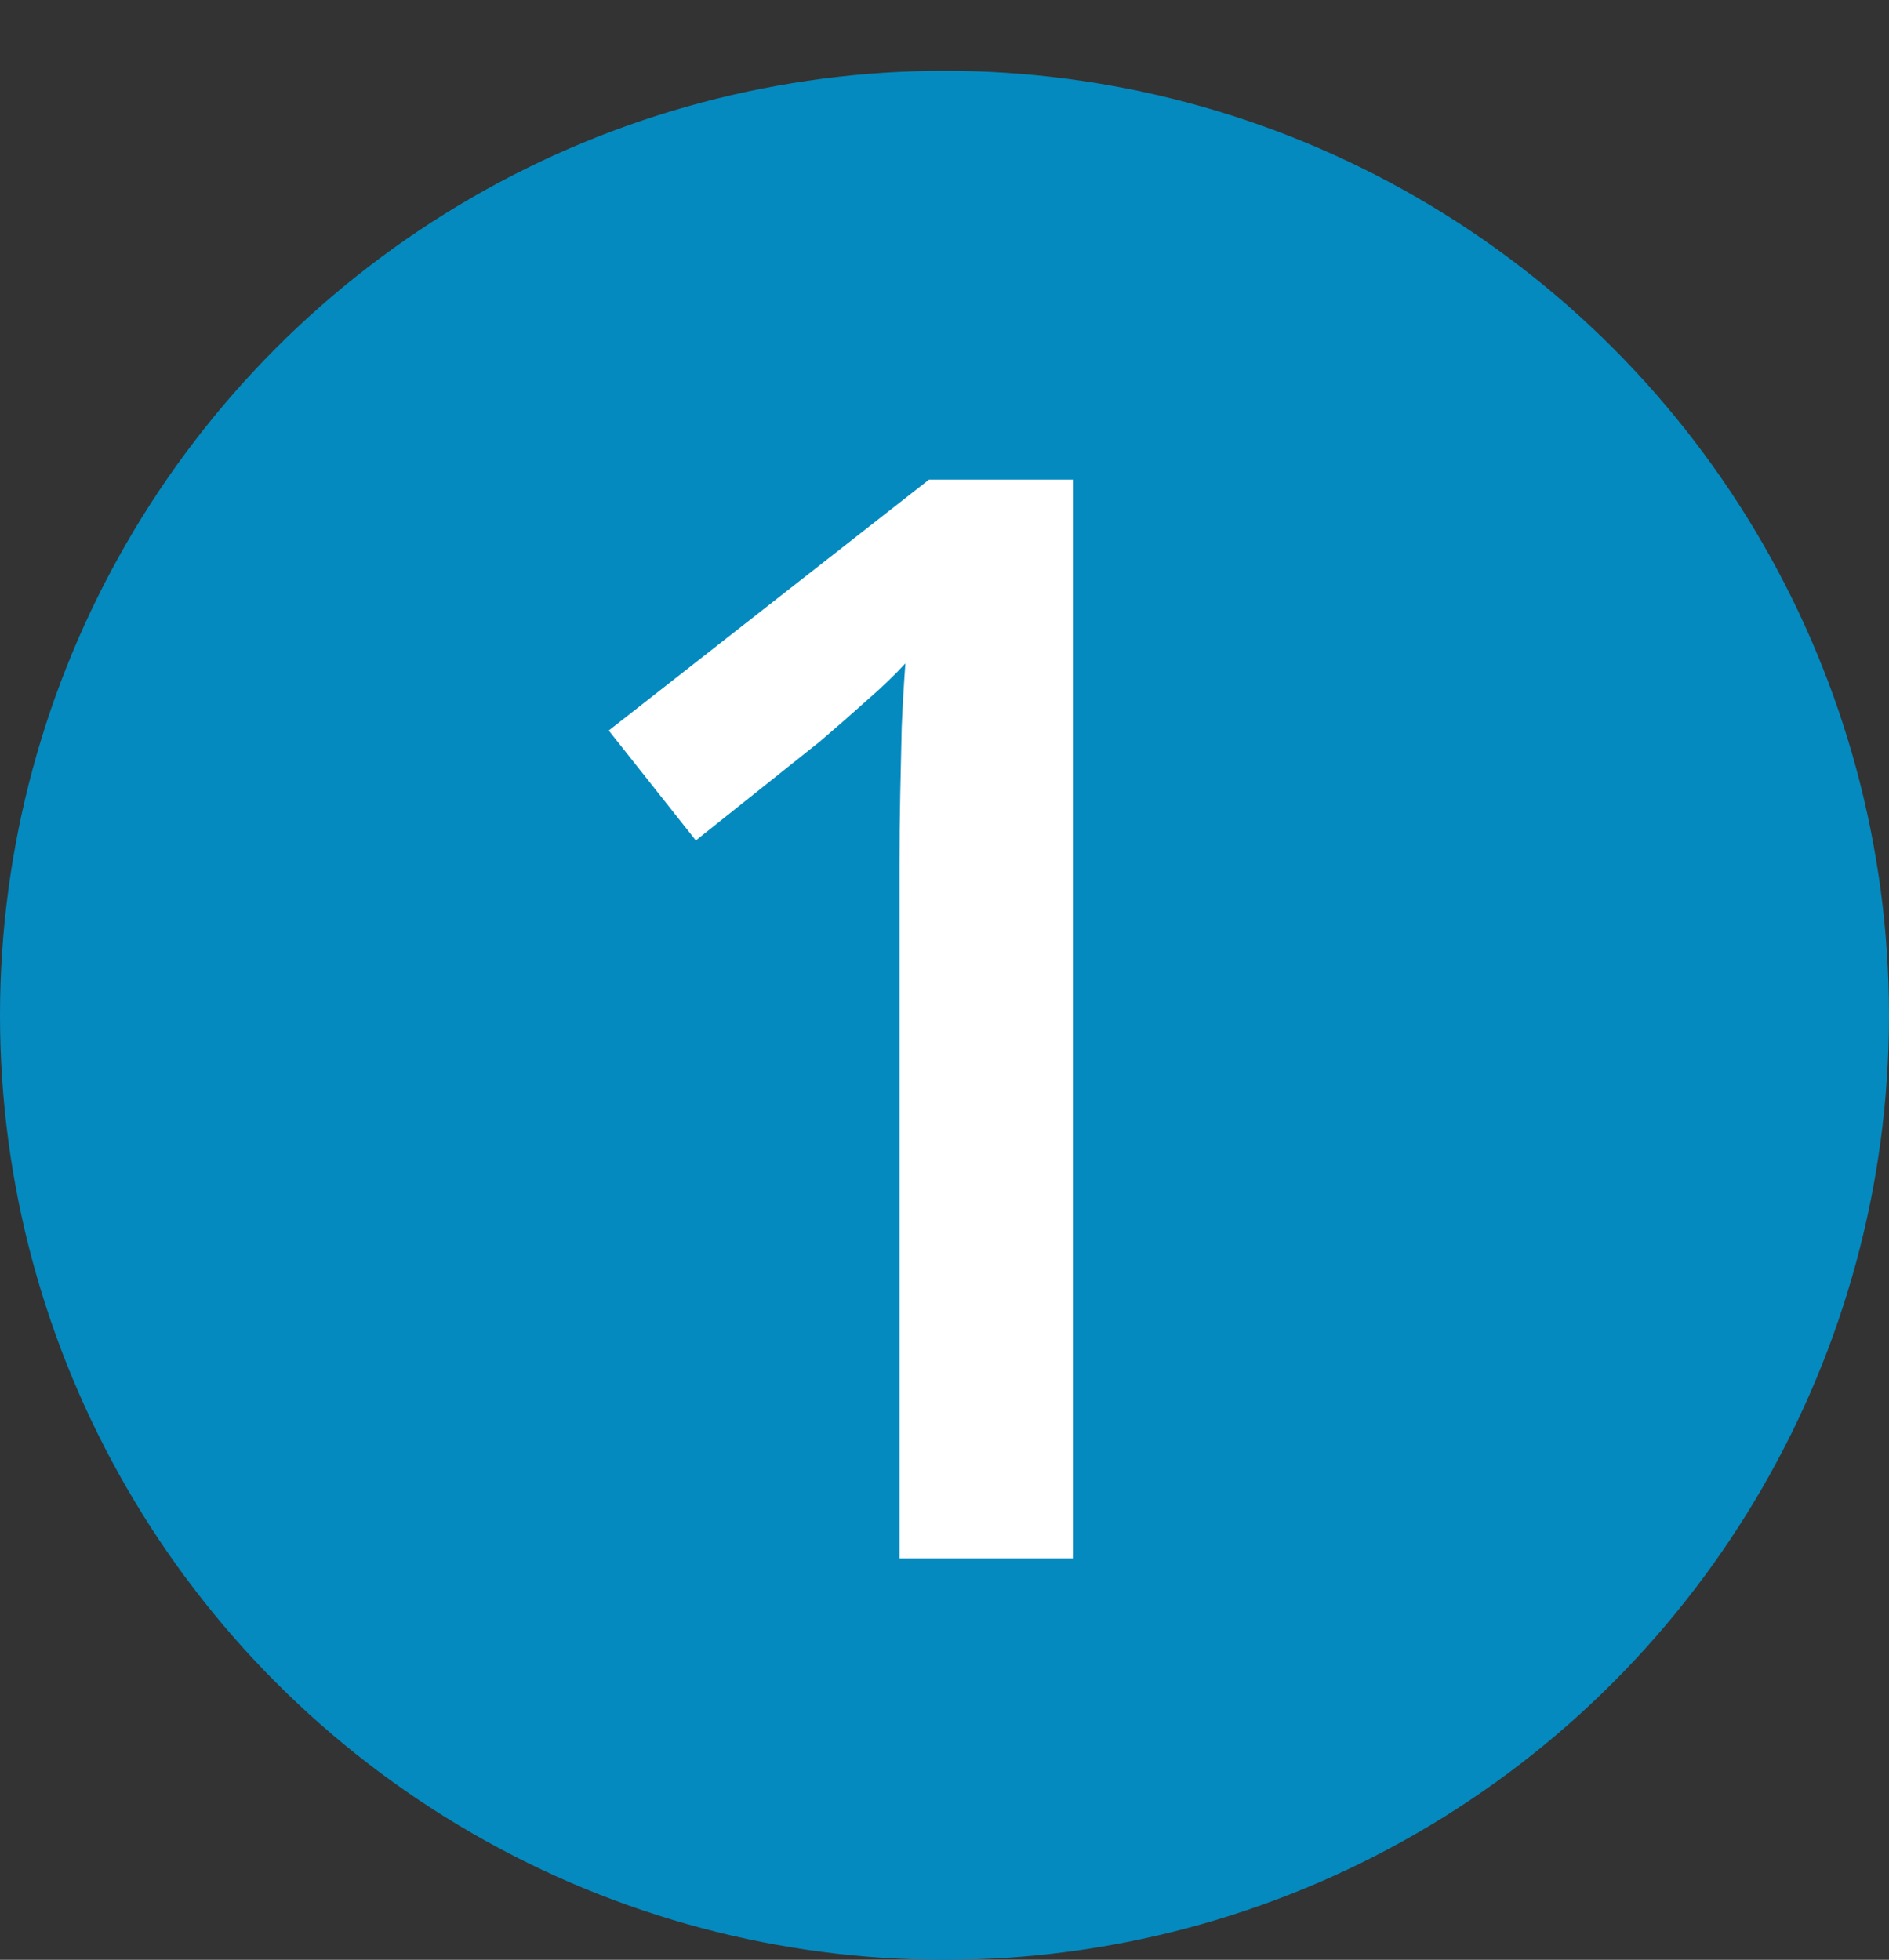
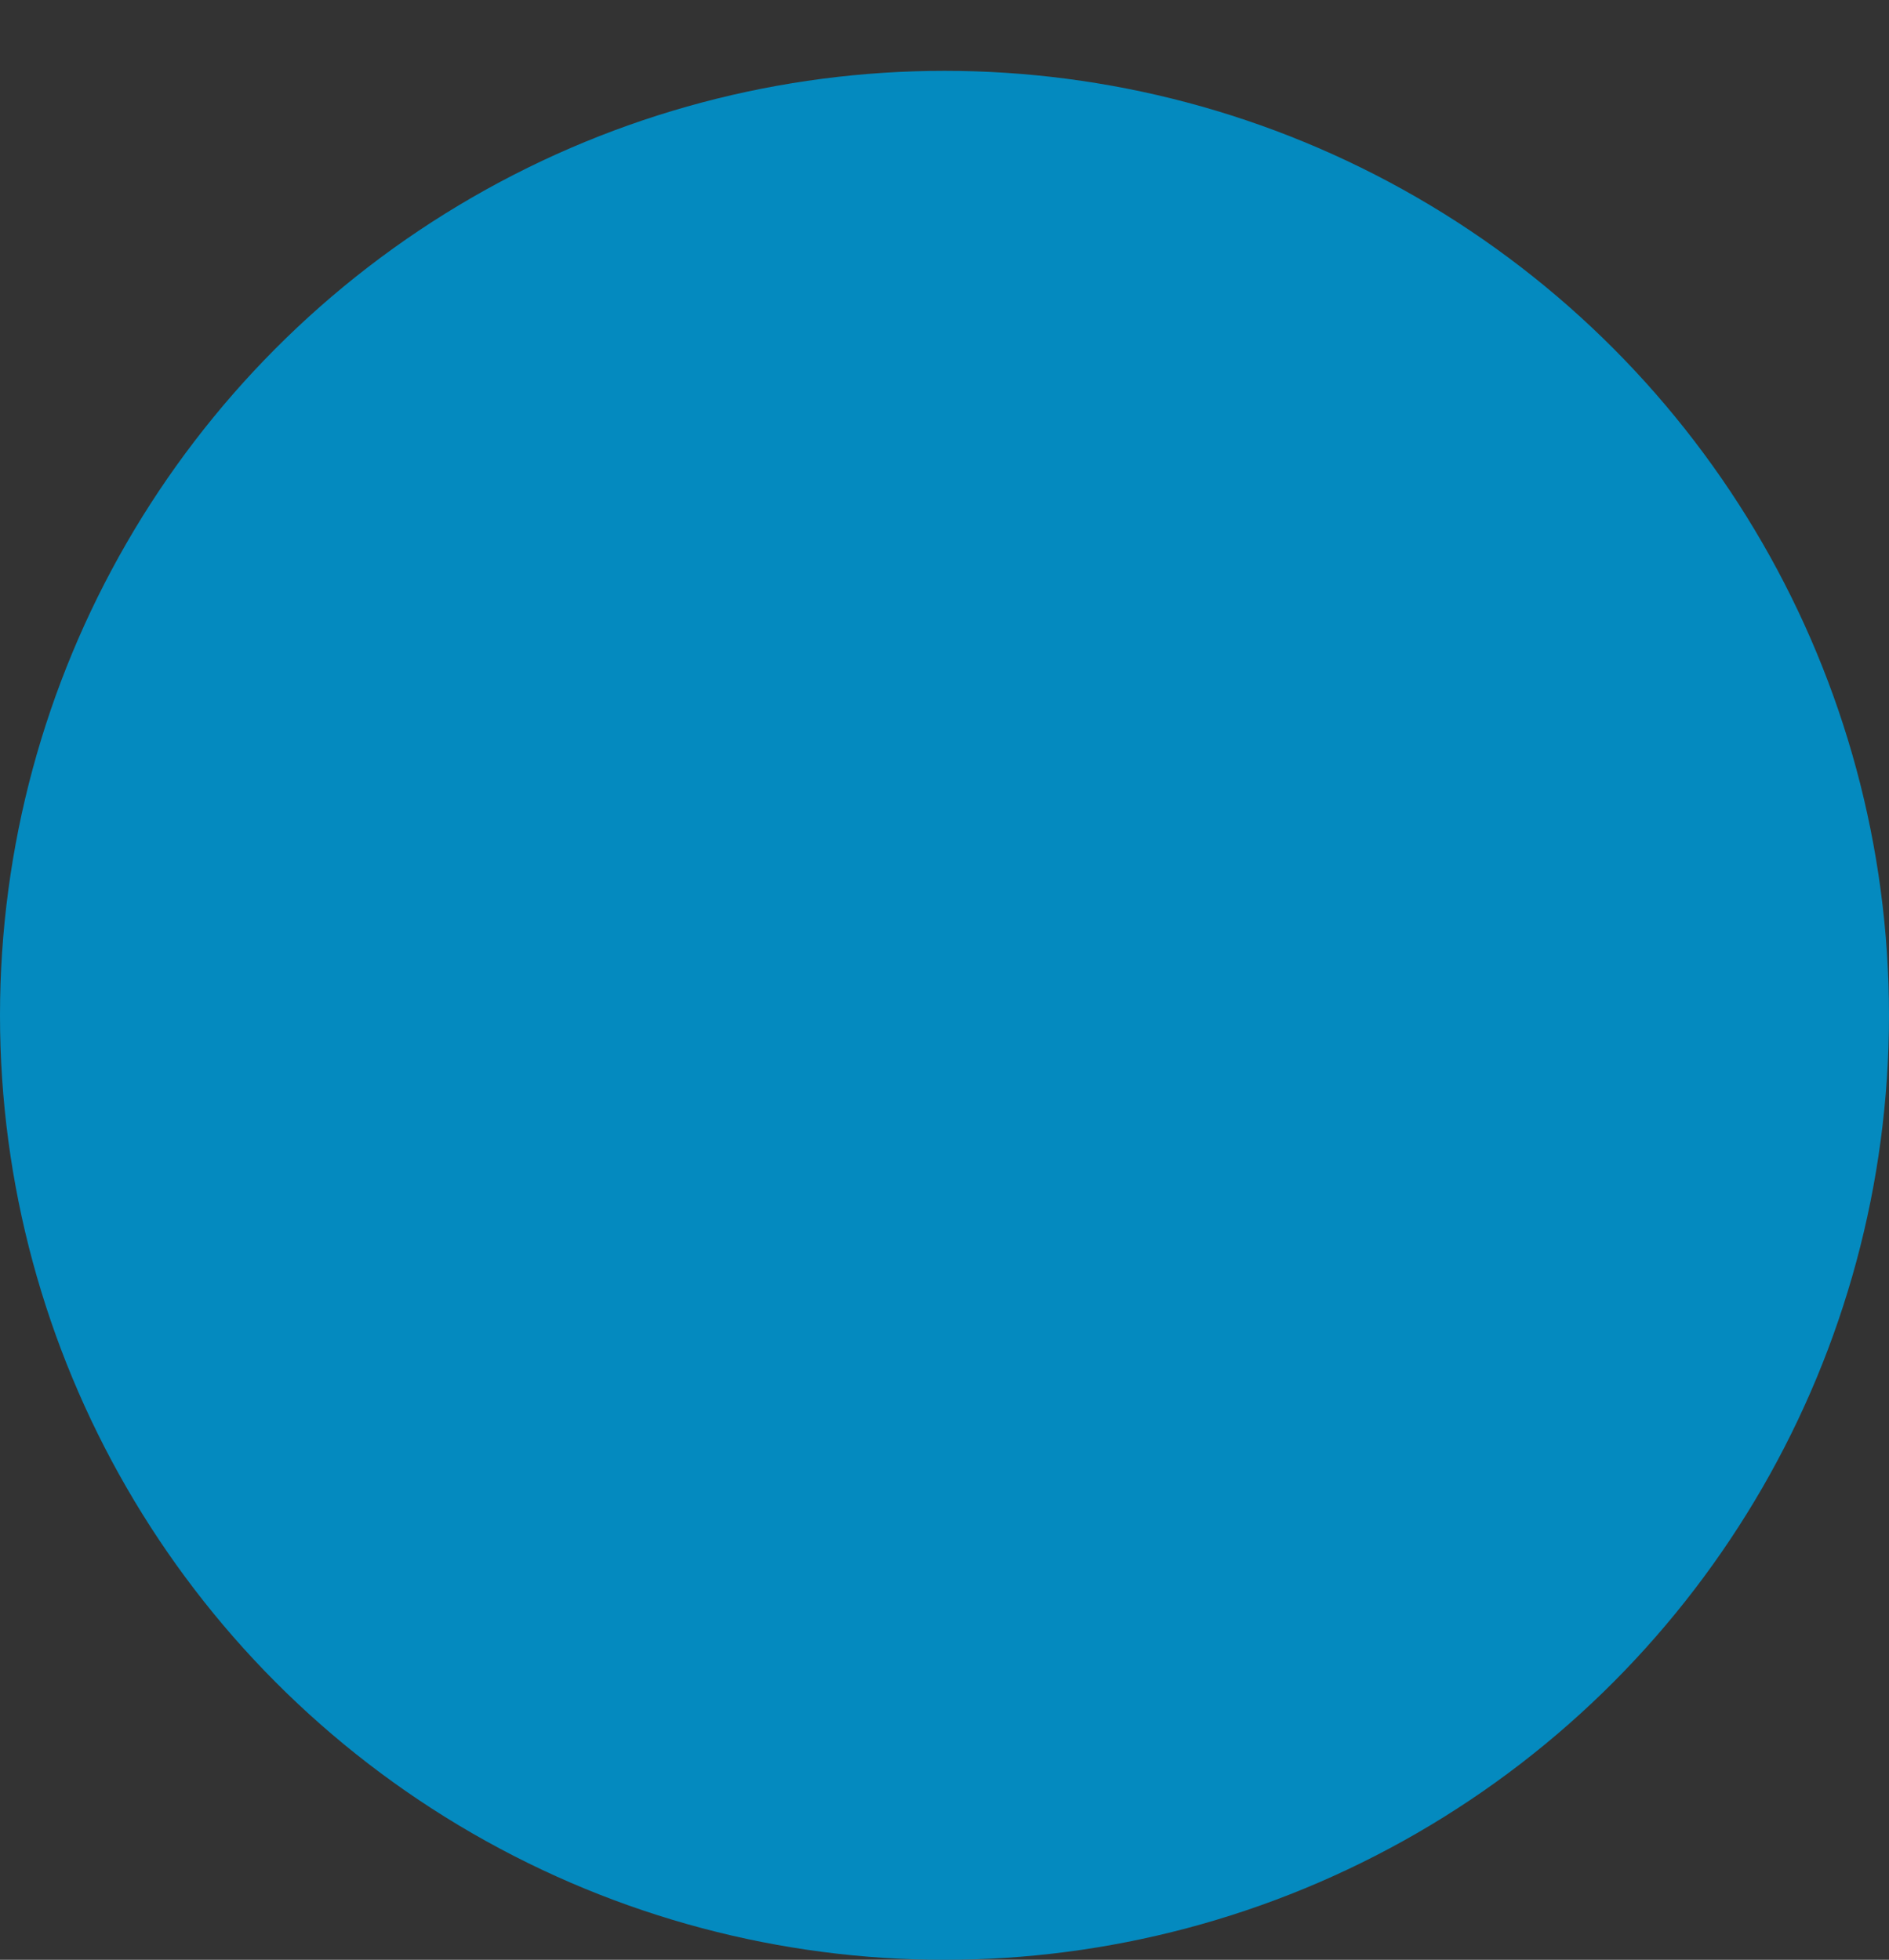
<svg xmlns="http://www.w3.org/2000/svg" width="80" height="83" viewBox="0 0 80 83" fill="none">
  <rect x="0" y="0" width="80" height="83" fill="#333333" stroke="none" />
  <circle cx="40" cy="43" r="40" fill="#048ABF" />
-   <path d="M45.469 66H38.094V36.594C38.094 35.615 38.104 34.635 38.125 33.656C38.146 32.677 38.167 31.719 38.188 30.781C38.229 29.844 38.281 28.948 38.344 28.094C37.906 28.573 37.365 29.094 36.719 29.656C36.094 30.219 35.427 30.802 34.719 31.406L29.469 35.594L25.781 30.938L39.344 20.312H45.469V66Z" fill="white" />
</svg>